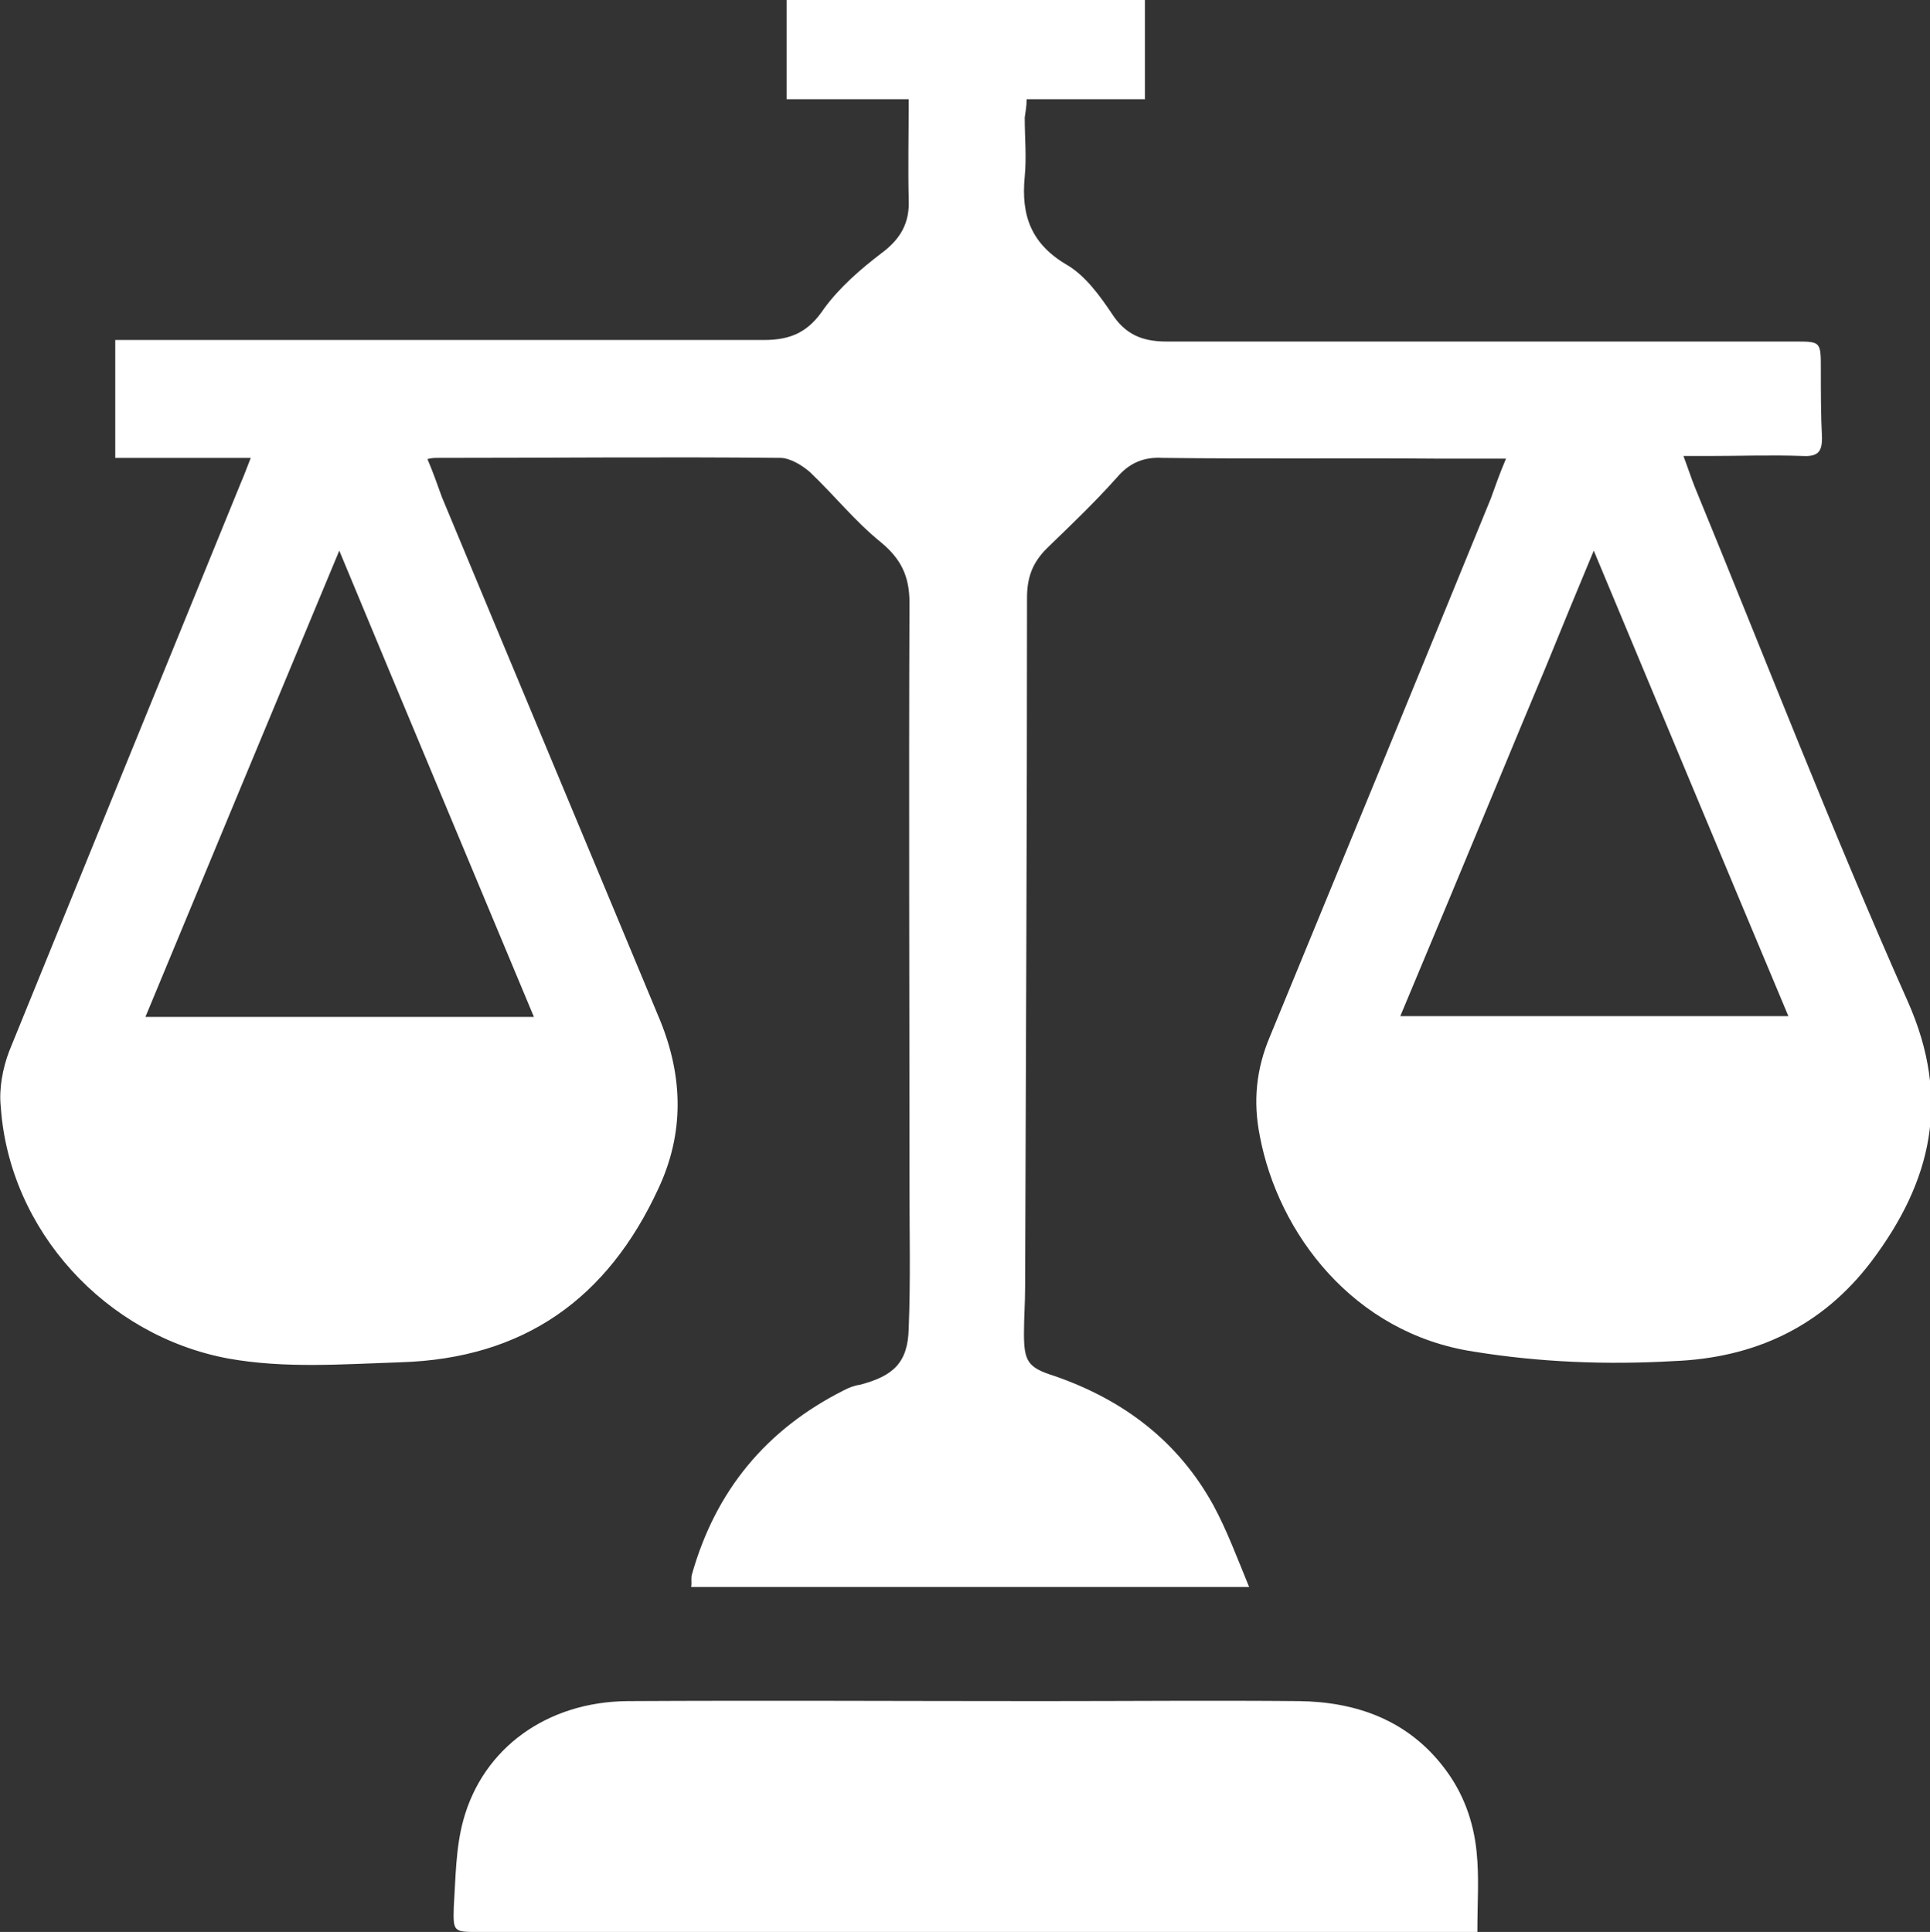
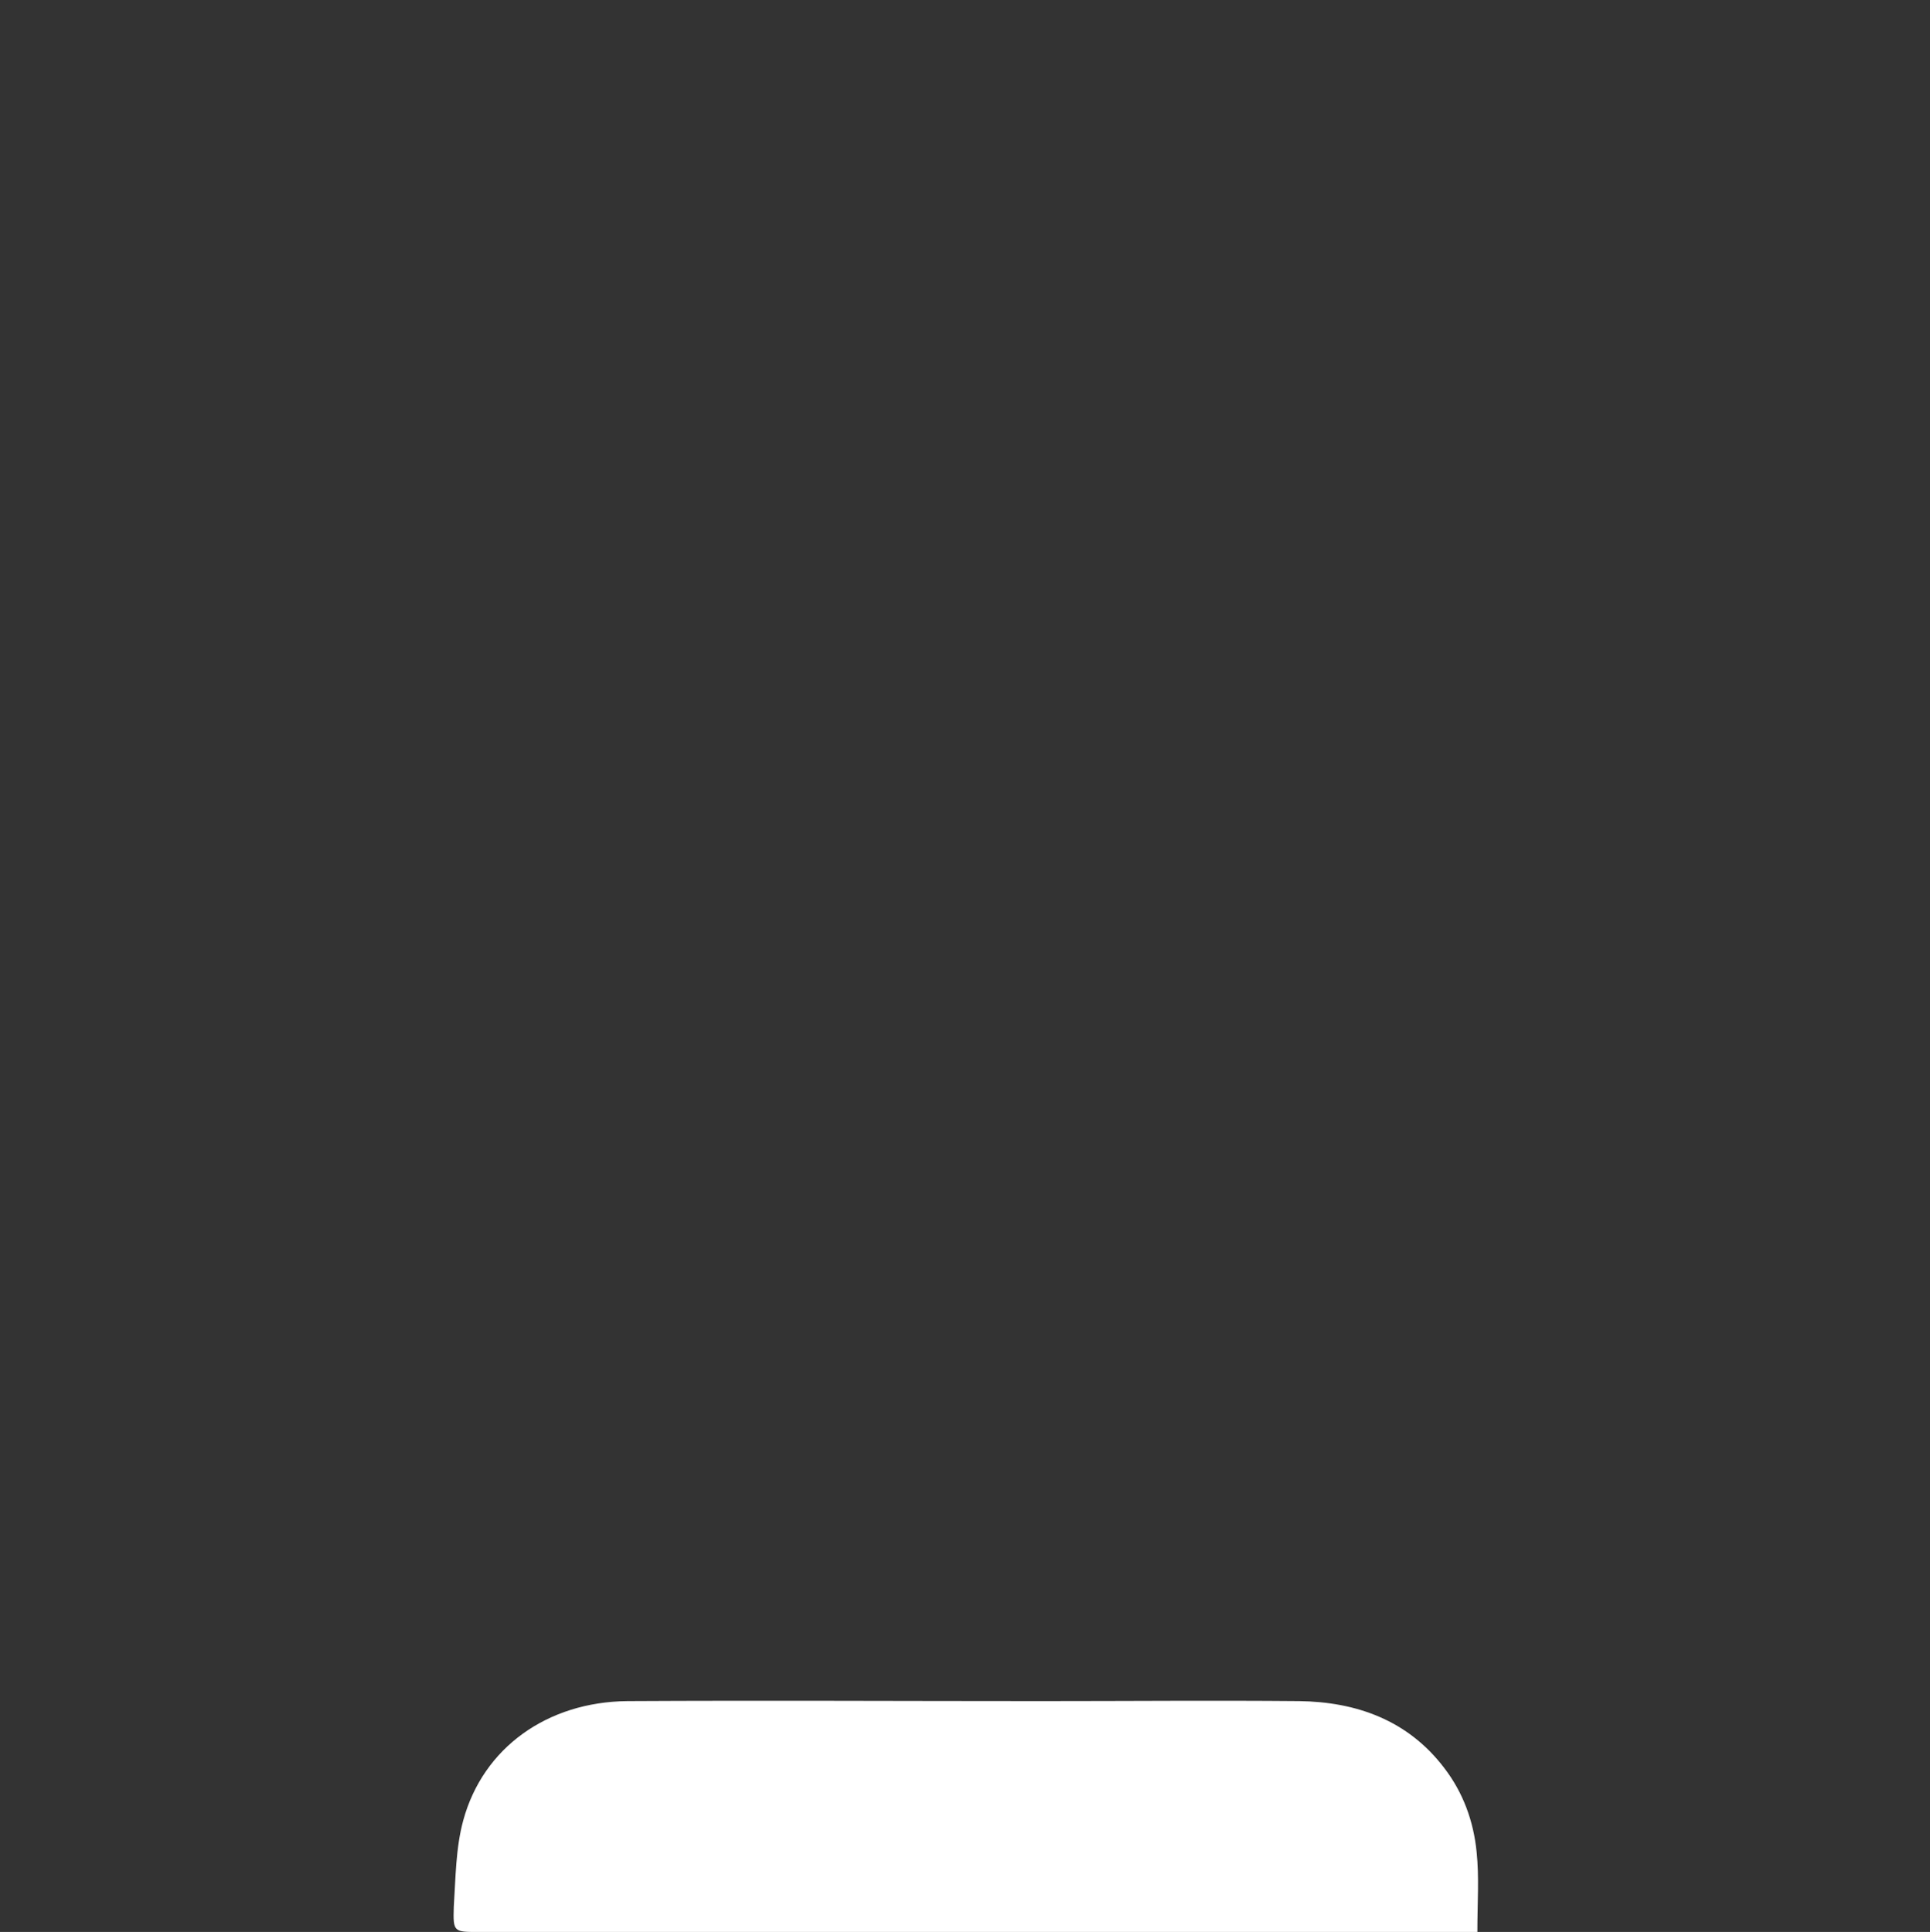
<svg xmlns="http://www.w3.org/2000/svg" xmlns:ns1="http://sodipodi.sourceforge.net/DTD/sodipodi-0.dtd" version="1.1" ns1:docname="scales.svg" x="0px" y="0px" viewBox="0 0 505.7 506.3" style="enable-background:new 0 0 505.7 506.3;" xml:space="preserve">
  <rect x="0" y="0" width="505.7" height="506.3" fill="#333333" stroke="none" />
  <style type="text/css">
	.st0{fill:#FFFFFF;}
</style>
  <g>
-     <path class="st0" d="M387.1,506.3c-2.2,0-4.2,0-6.2,0c-85,0-170.2,0-255.5,0c-6.5,0-6.7,0-6.5-6.5c0.5-7.8,0.5-15.5,2.5-22.8   c5.2-19,22-31,43-31.2c36-0.2,72.2,0,108.5,0c22.5,0,45-0.2,67.5,0c15,0.2,28.5,5,38,17.5c5,6.5,7.7,14,8.5,22   C387.6,492,387.1,498.5,387.1,506.3z" />
-     <path class="st0" d="M206.1,0v26h32c0,9.2-0.2,17.8,0,26.2c0.3,6.3-2.2,10.5-7.2,14.2c-5.5,4.2-11,9-15,14.5c-4,6-8.5,8.2-15.7,8.2   H36.4h-6.2V120h35.5c-1,2.5-1.7,4.5-2.5,6.3C42.9,176,22.6,225.8,2.4,275.5c-1.7,4.5-2.7,9.8-2.2,14.5c2.2,32.5,27.5,60,59.5,66   c15,2.7,30,1.5,45.3,1c32.3-1,54.2-16.7,67.5-45.5c6.8-14.5,6.5-29.2,0.5-44c-19-45.7-38.2-91.5-57.2-137.2   c-1.2-3.3-2.3-6.5-3.8-10c1.2-0.3,2-0.3,2.5-0.3c30,0,60-0.3,90,0c2.5,0,5.8,2,7.8,3.8c6.3,6,11.7,12.8,18.5,18.3   c5.2,4.3,7.5,8.8,7.5,15.8c-0.2,51,0,102,0,152.7c0,12.5,0.3,25-0.2,37.5c-0.2,9-4,12.5-12.8,14.8c-1.5,0.2-3,0.8-4.3,1.5   c-20.2,10.2-33.5,26.2-39.7,48.2c-0.3,1,0,2-0.2,3.3h146.2c-3.2-7.8-5.8-14.8-9.3-21.3c-9.2-16.8-23.5-27.7-41.7-34   c-7-2.2-8-3.8-8-11.2c0-4,0.3-8,0.3-12c0.2-60.2,0.5-120.5,0.5-180.7c0-5.5,1.5-9.3,5.2-13c6.2-6,12.5-12,18.3-18.5   c3.2-3.8,7-5.5,12-5.2c24.5,0.3,48.8,0,73,0.2h17c-1.7,4-2.8,7.2-4,10.5c-19.2,47-38.5,94-57.8,140.8c-3.7,8.7-4.5,17.2-2.7,26.2   c4.8,25.5,24.5,51.7,56,56.5c17.2,2.8,34.8,3.5,52.3,2.5c21.3-0.8,39-9,52-26.2c15.8-21,20.8-42.5,9.5-68   c-19.8-44.5-37.3-89.8-55.8-134.8c-1-2.5-1.8-5-3-8.2h6.3c8.5,0,16.7-0.3,25,0c4,0.2,5-1.2,5-4.7c-0.3-6-0.3-12-0.3-18   c0-7.3,0-7.3-6.8-7.3H305.6c-6.5,0-10.8-2-14.2-7.2c-3.2-4.8-7-10-11.7-12.8c-9.5-5.5-12.2-13-11.2-23.2c0.5-5.2,0-10.2,0-15.5   c0.2-1.5,0.5-3,0.5-4.8h31V0H206.1z M88.9,144.3c8.6,20.7,17.1,41.1,25.6,61.4s16.9,40.5,25.4,60.8H38.1   C54.9,226,71.6,185.8,88.9,144.3z M417.6,144.3c17.2,41.2,34,81.5,51,122H366.9c8.5-20.3,16.9-40.4,25.3-60.7   c4.2-10.1,8.4-20.3,12.7-30.5C409.1,164.8,413.3,154.6,417.6,144.3z" />
+     <path class="st0" d="M387.1,506.3c-2.2,0-4.2,0-6.2,0c-85,0-170.2,0-255.5,0c-6.5,0-6.7,0-6.5-6.5c0.5-7.8,0.5-15.5,2.5-22.8   c5.2-19,22-31,43-31.2c36-0.2,72.2,0,108.5,0c22.5,0,45-0.2,67.5,0c15,0.2,28.5,5,38,17.5c5,6.5,7.7,14,8.5,22   C387.6,492,387.1,498.5,387.1,506.3" />
  </g>
</svg>